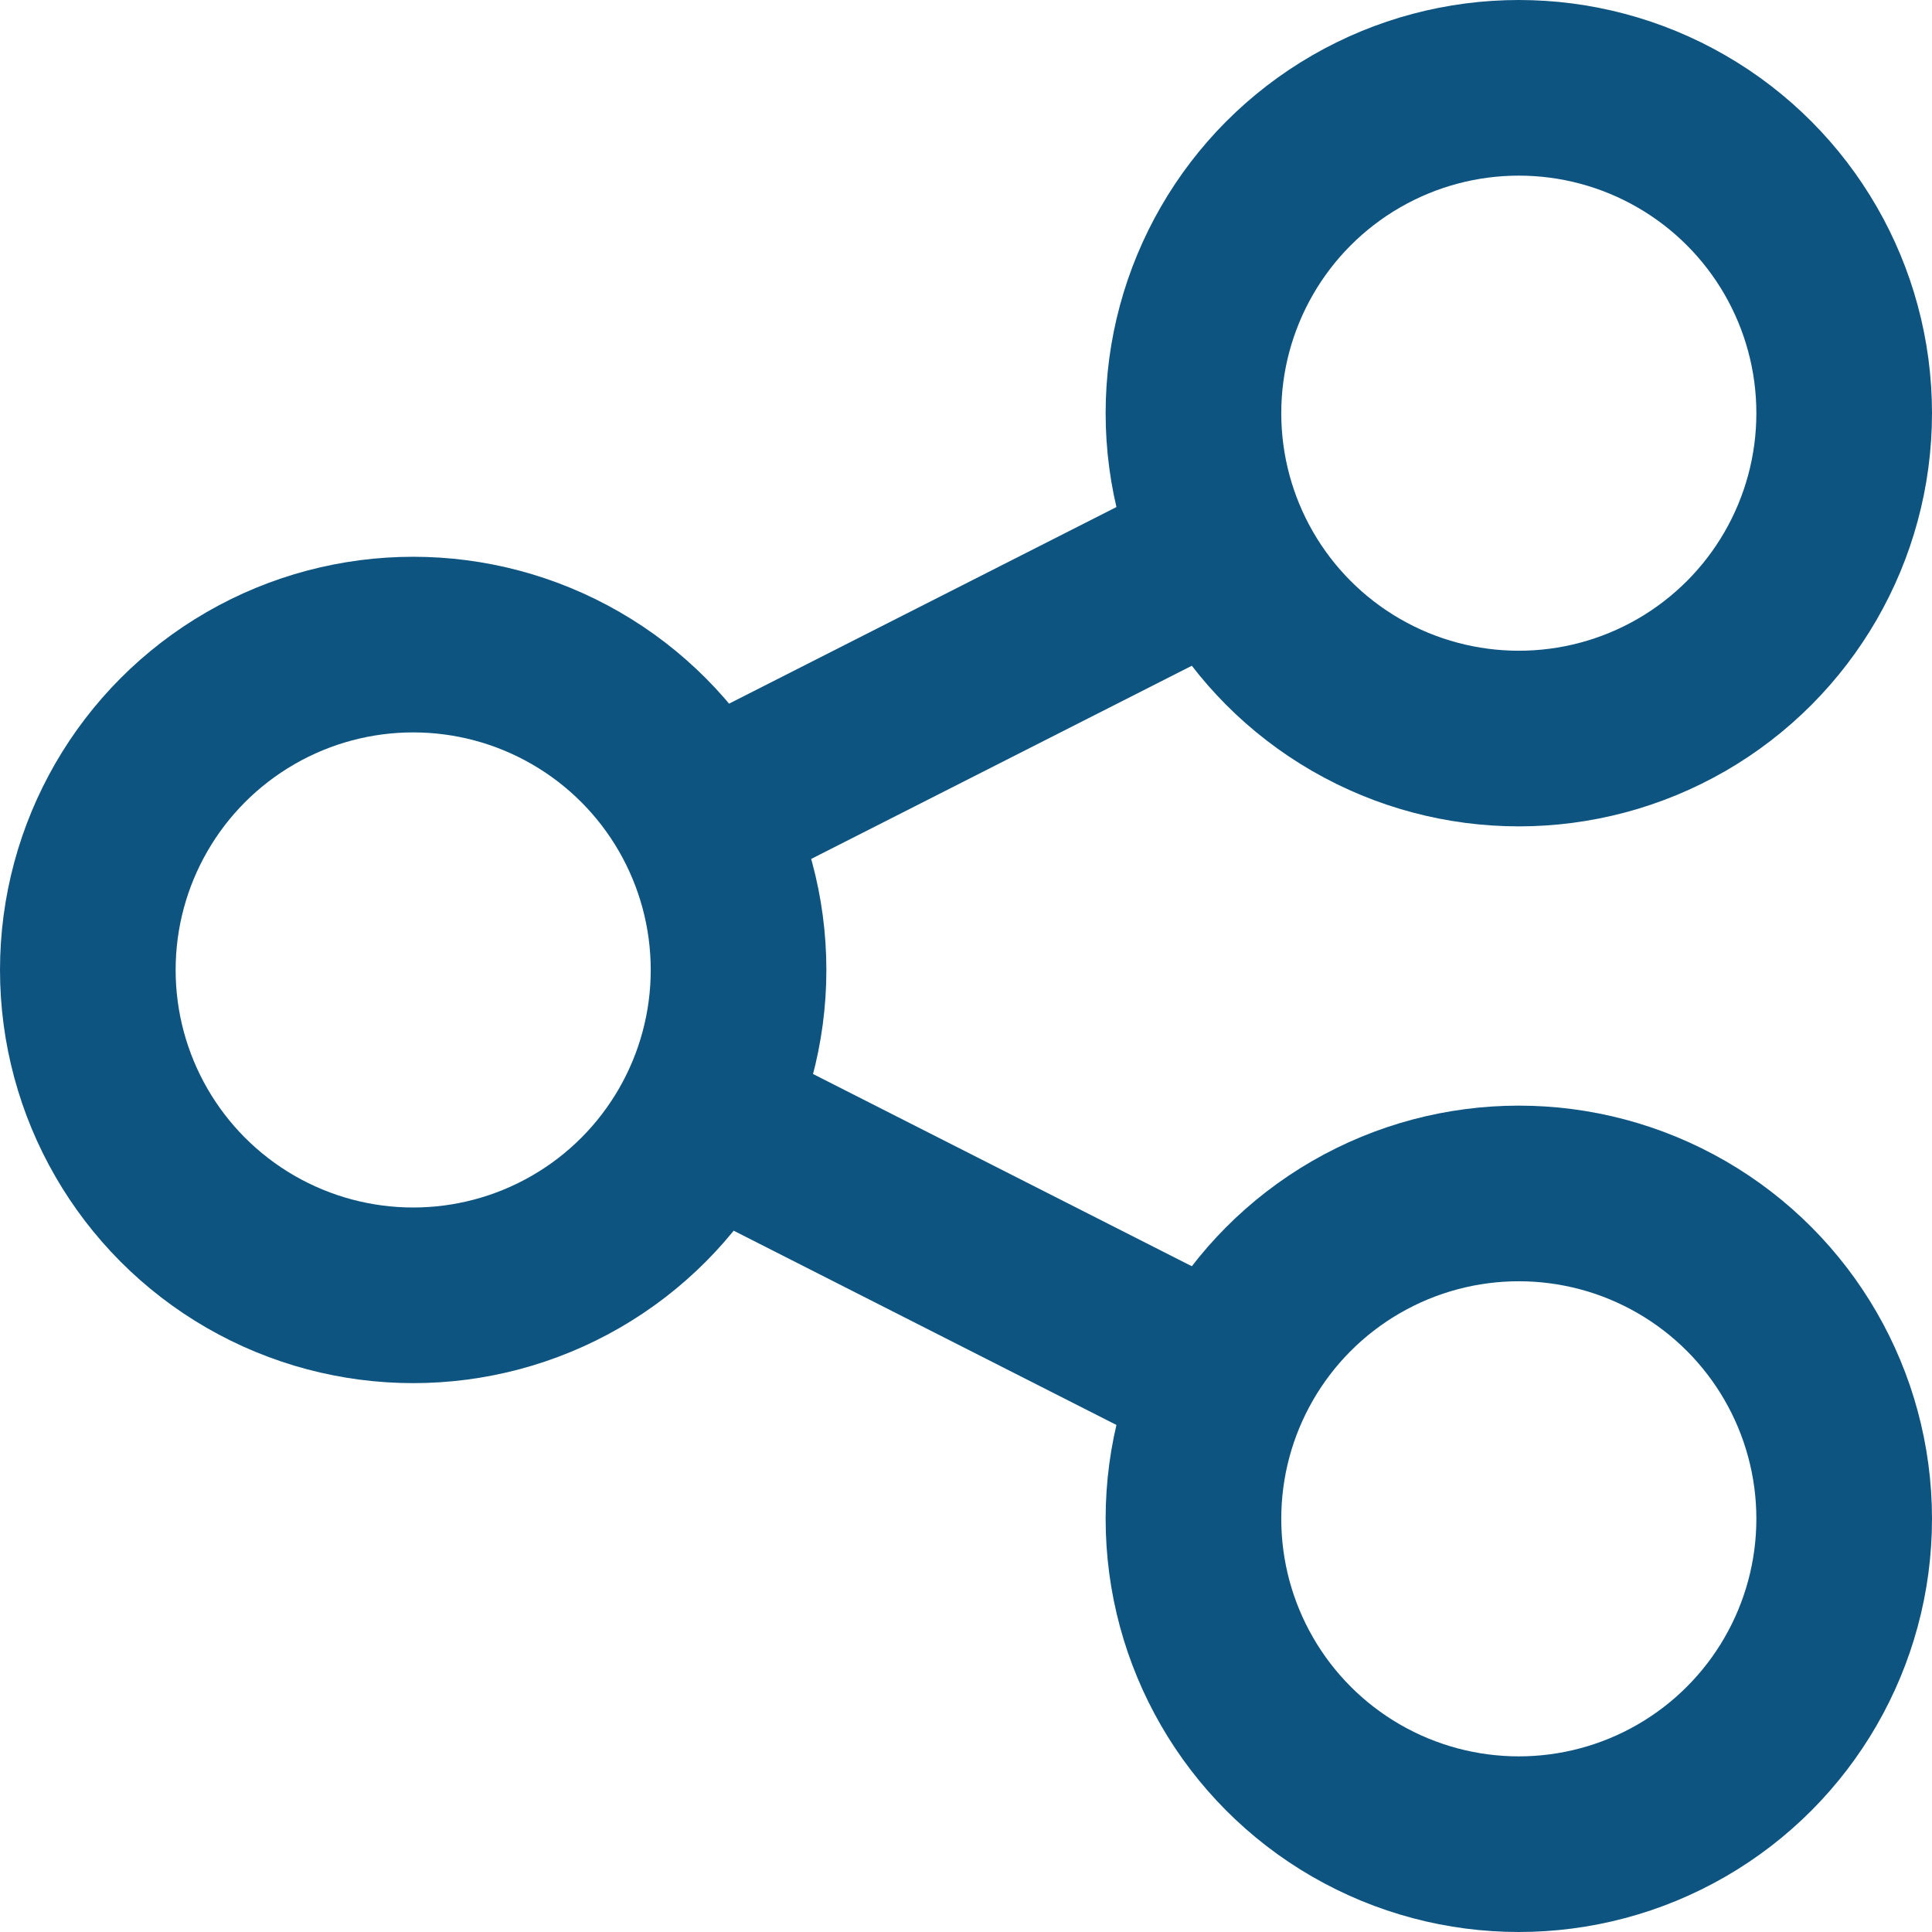
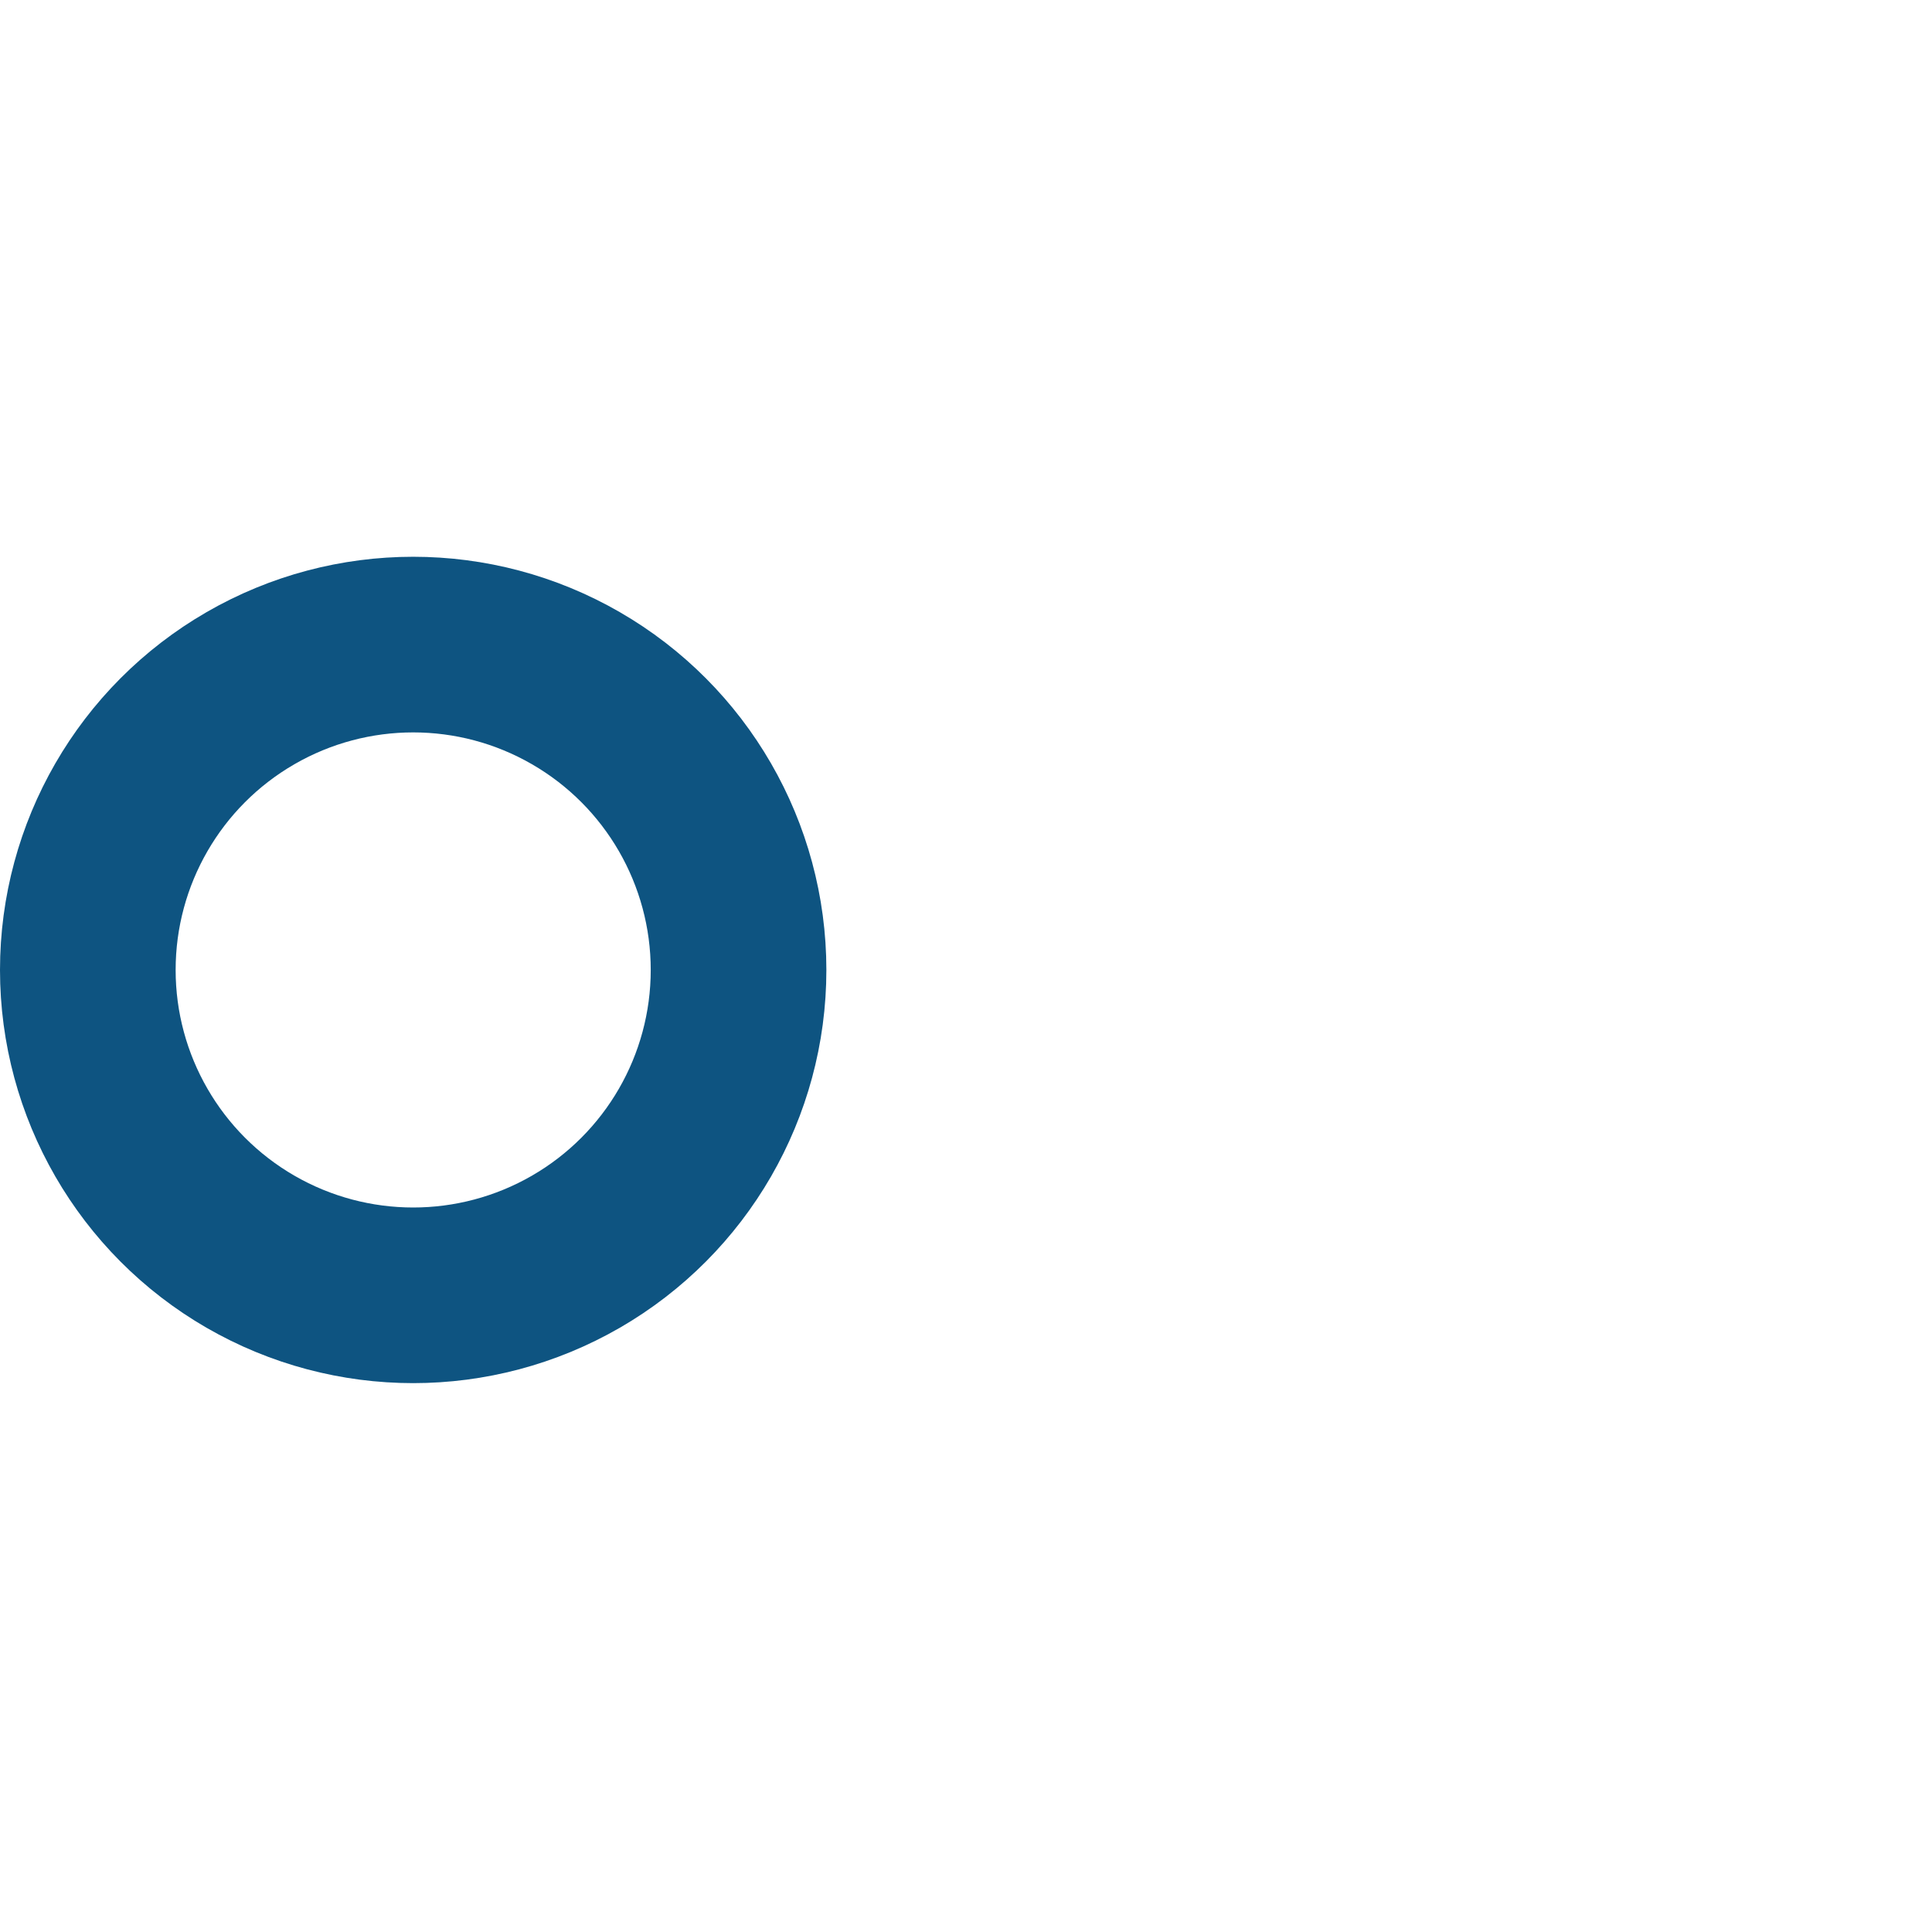
<svg xmlns="http://www.w3.org/2000/svg" width="22" height="22" viewBox="0 0 22 22" fill="none">
  <circle cx="4.705" cy="11.045" r="3.705" stroke="#0E5481" stroke-width="2" />
-   <circle cx="17.295" cy="4.705" r="3.705" stroke="#0E5481" stroke-width="2" />
-   <circle cx="17.295" cy="17.295" r="3.705" stroke="#0E5481" stroke-width="2" />
-   <path d="M7.965 12.695L13.947 15.731" stroke="#0E5481" stroke-width="2" />
-   <path d="M7.965 9.305L13.947 6.269" stroke="#0E5481" stroke-width="2" />
</svg>